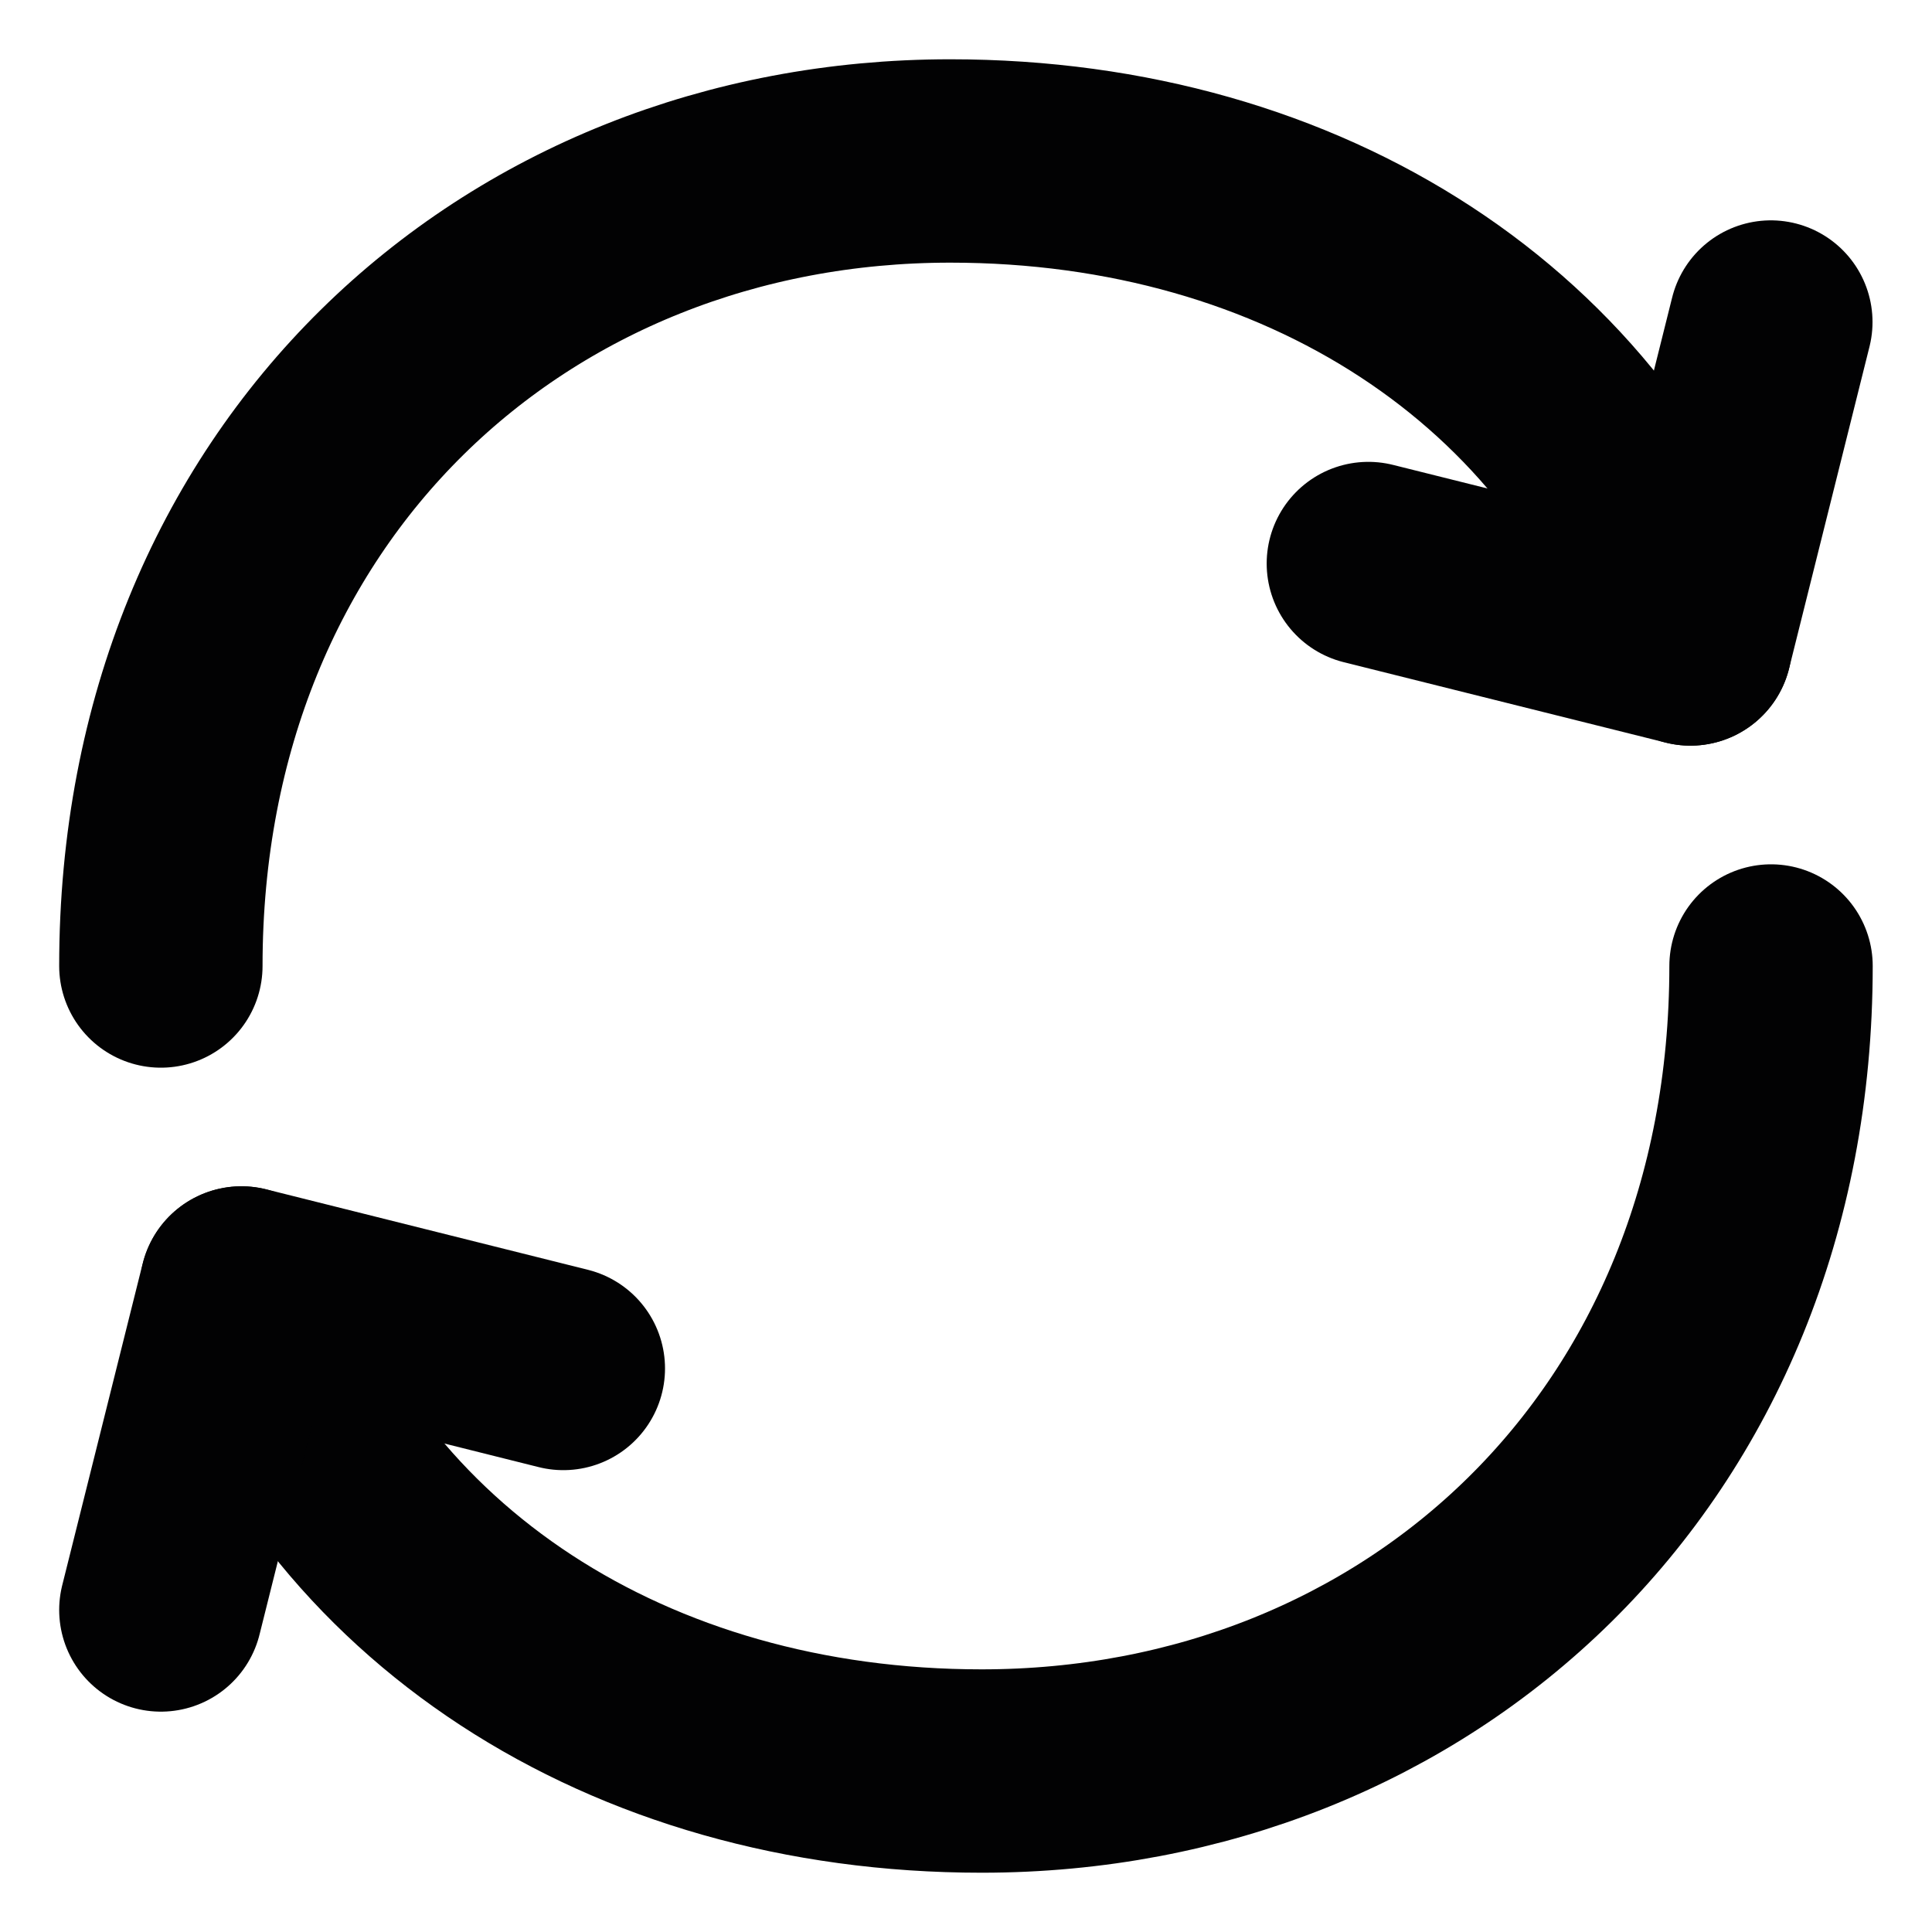
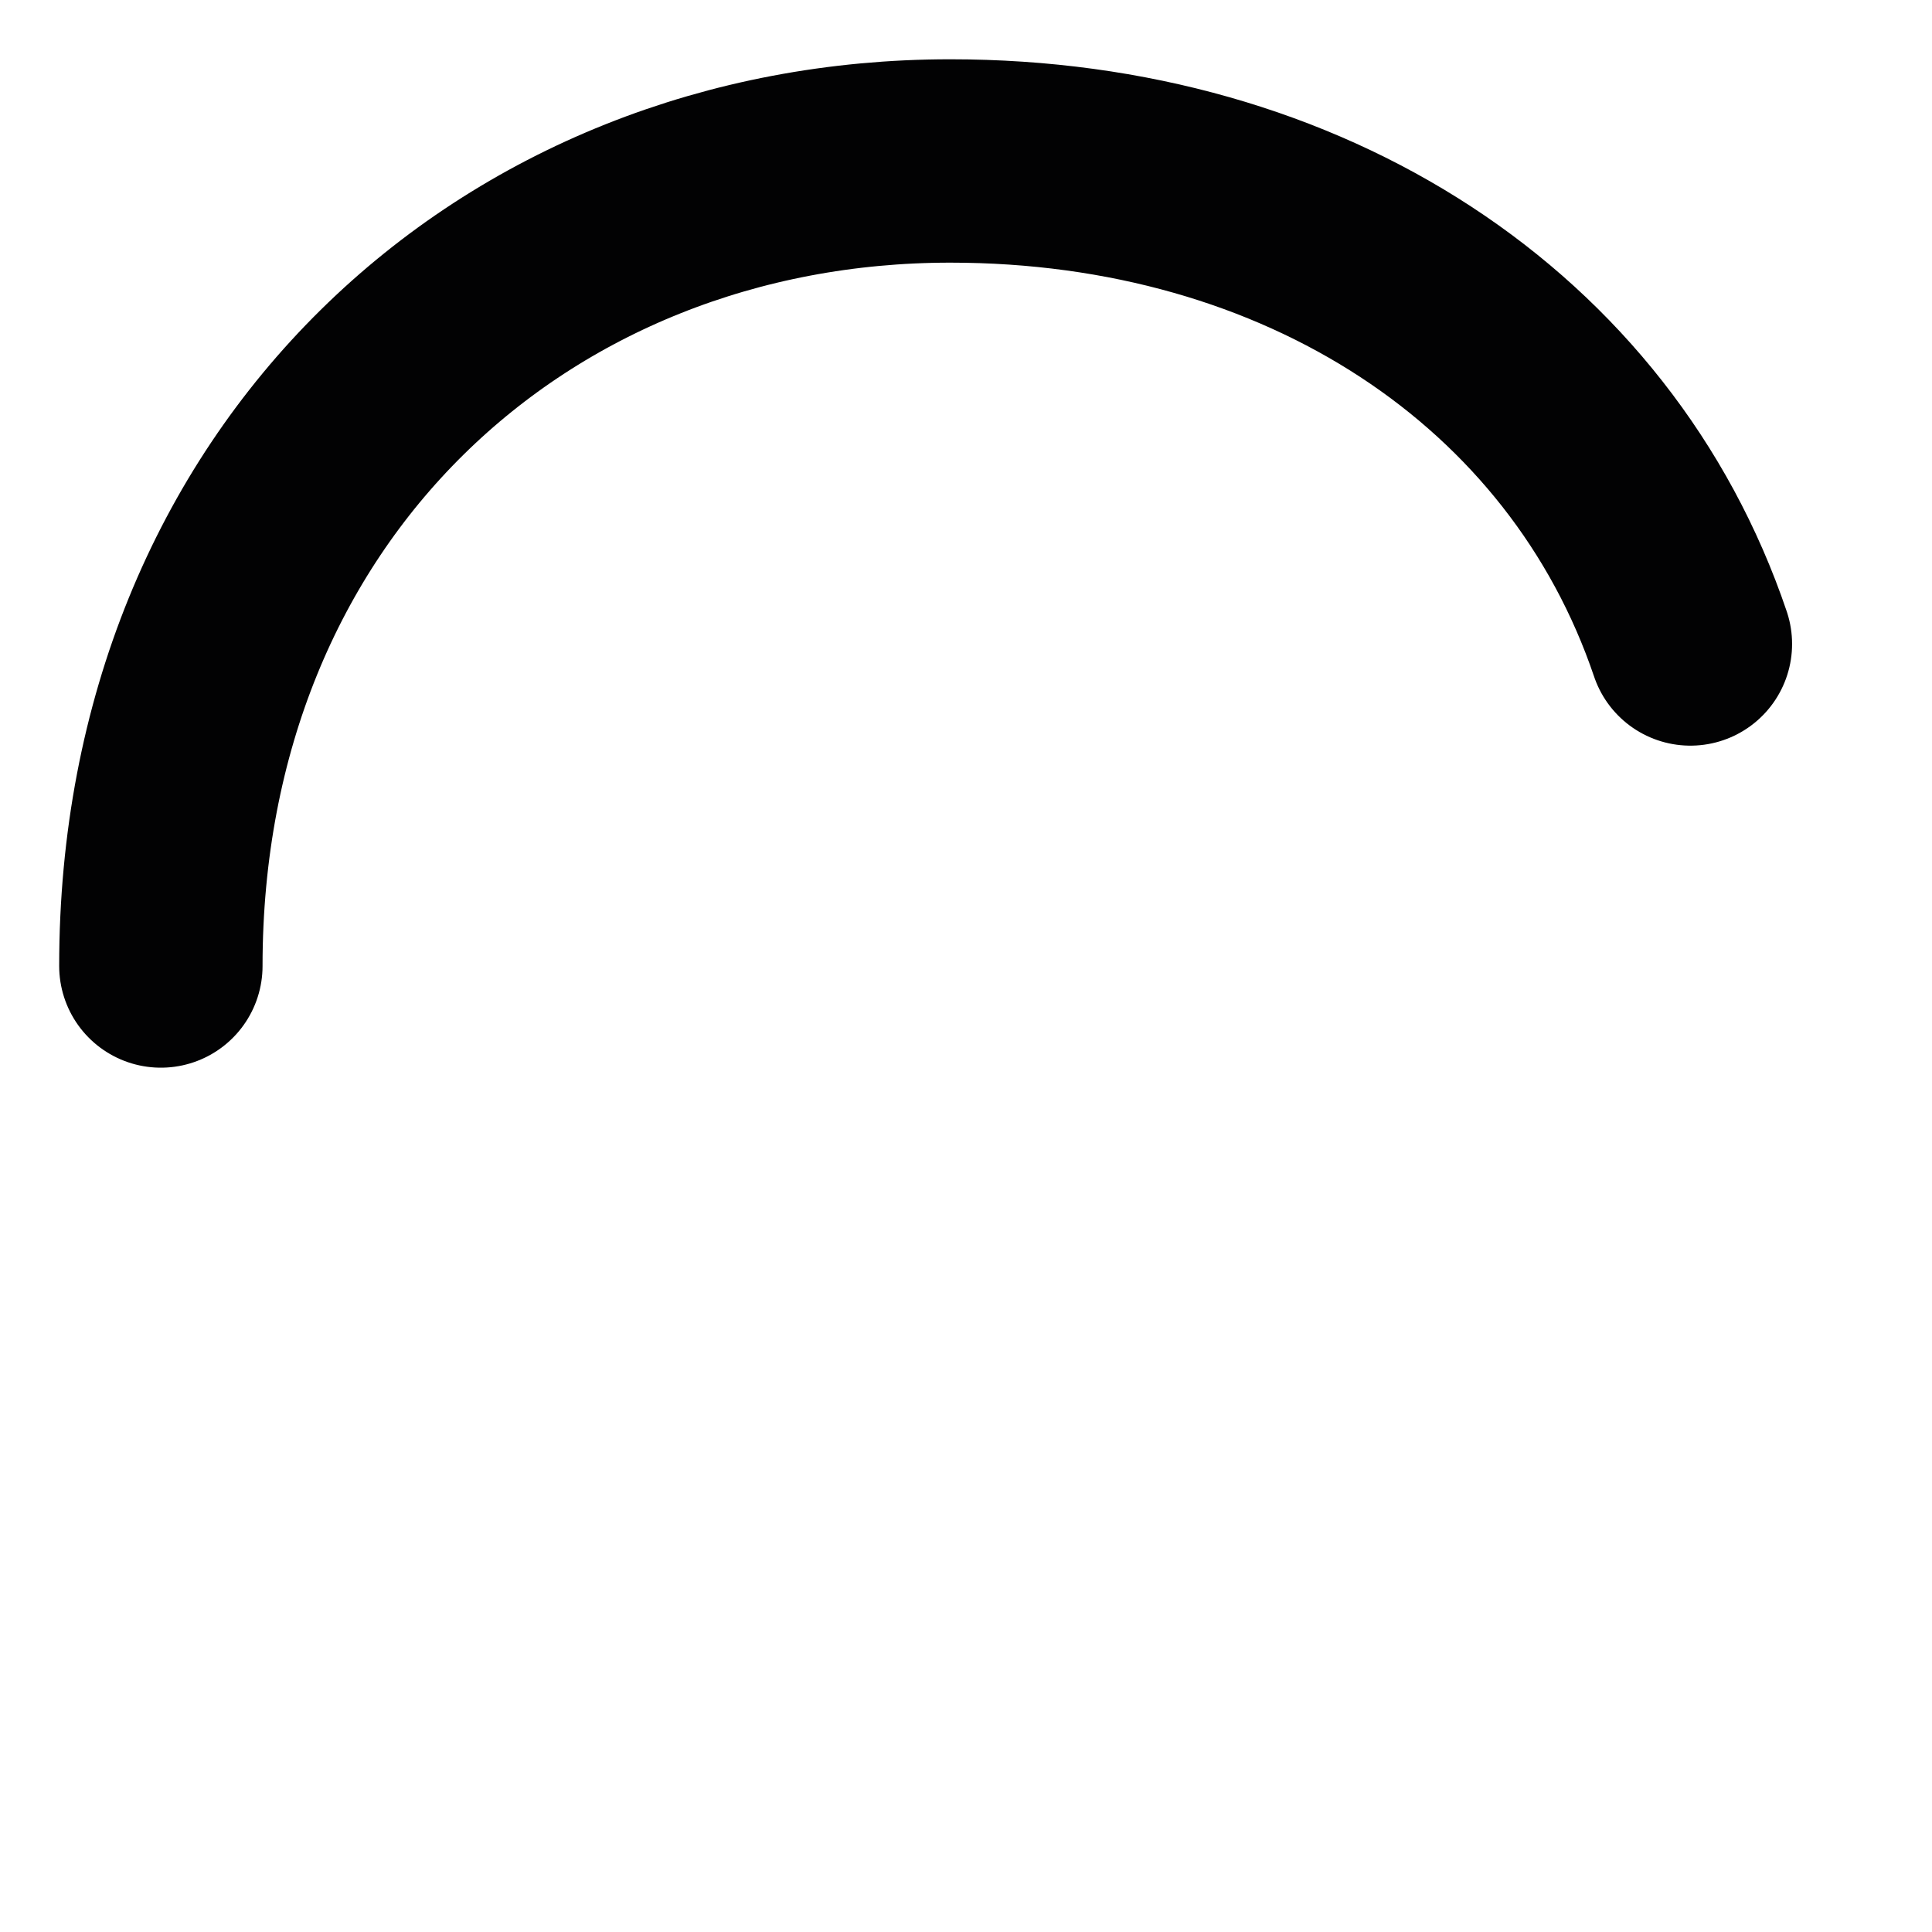
<svg xmlns="http://www.w3.org/2000/svg" width="19" height="19" viewBox="0 0 19 19" fill="none">
-   <path d="M17.417 9.5C17.417 14.25 13.941 17.417 9.654 17.417C6.169 17.417 3.357 15.568 2.375 12.667" stroke="#020203" stroke-width="2" stroke-linecap="round" stroke-linejoin="round" />
  <path d="M1.582 9.5C1.582 4.75 5.057 1.583 9.345 1.583C12.831 1.583 15.642 3.432 16.624 6.333" stroke="#020203" stroke-width="2" stroke-linecap="round" stroke-linejoin="round" />
-   <path d="M5.54 13.458L2.374 12.666L1.582 15.833" stroke="#020203" stroke-width="2" stroke-linecap="round" stroke-linejoin="round" />
-   <path d="M13.457 5.542L16.624 6.333L17.415 3.167" stroke="#020203" stroke-width="2" stroke-linecap="round" stroke-linejoin="round" />
</svg>